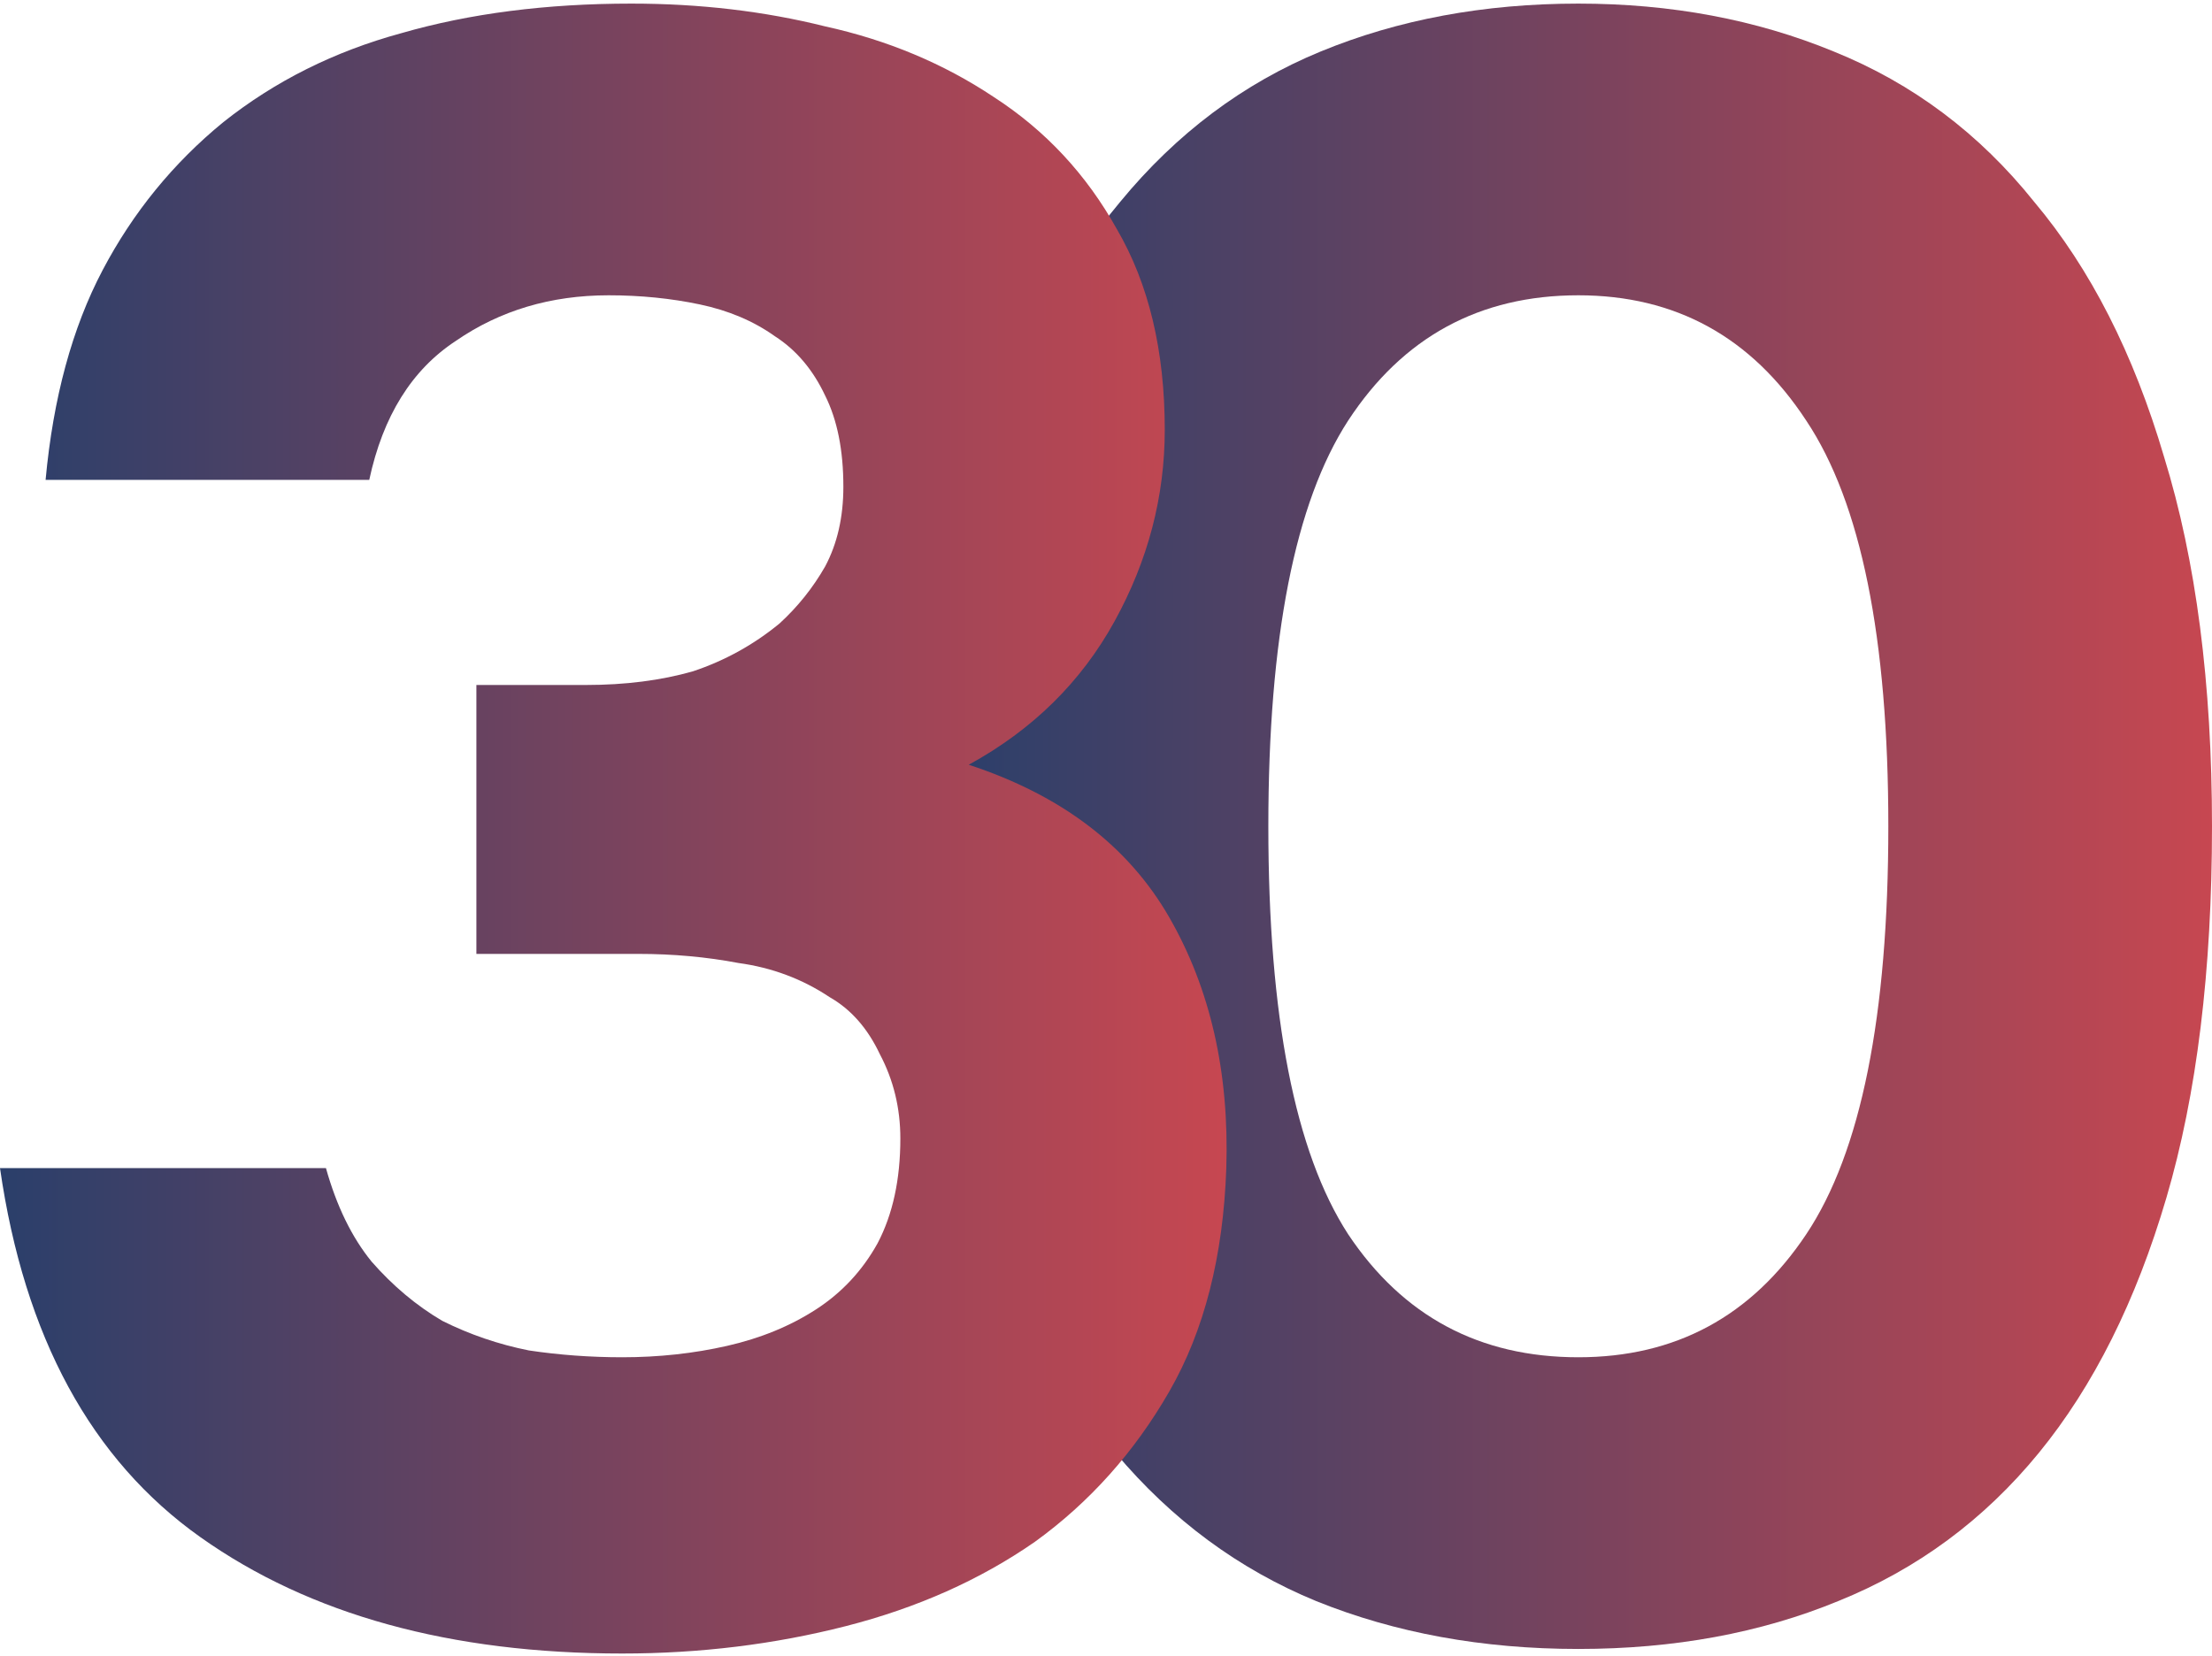
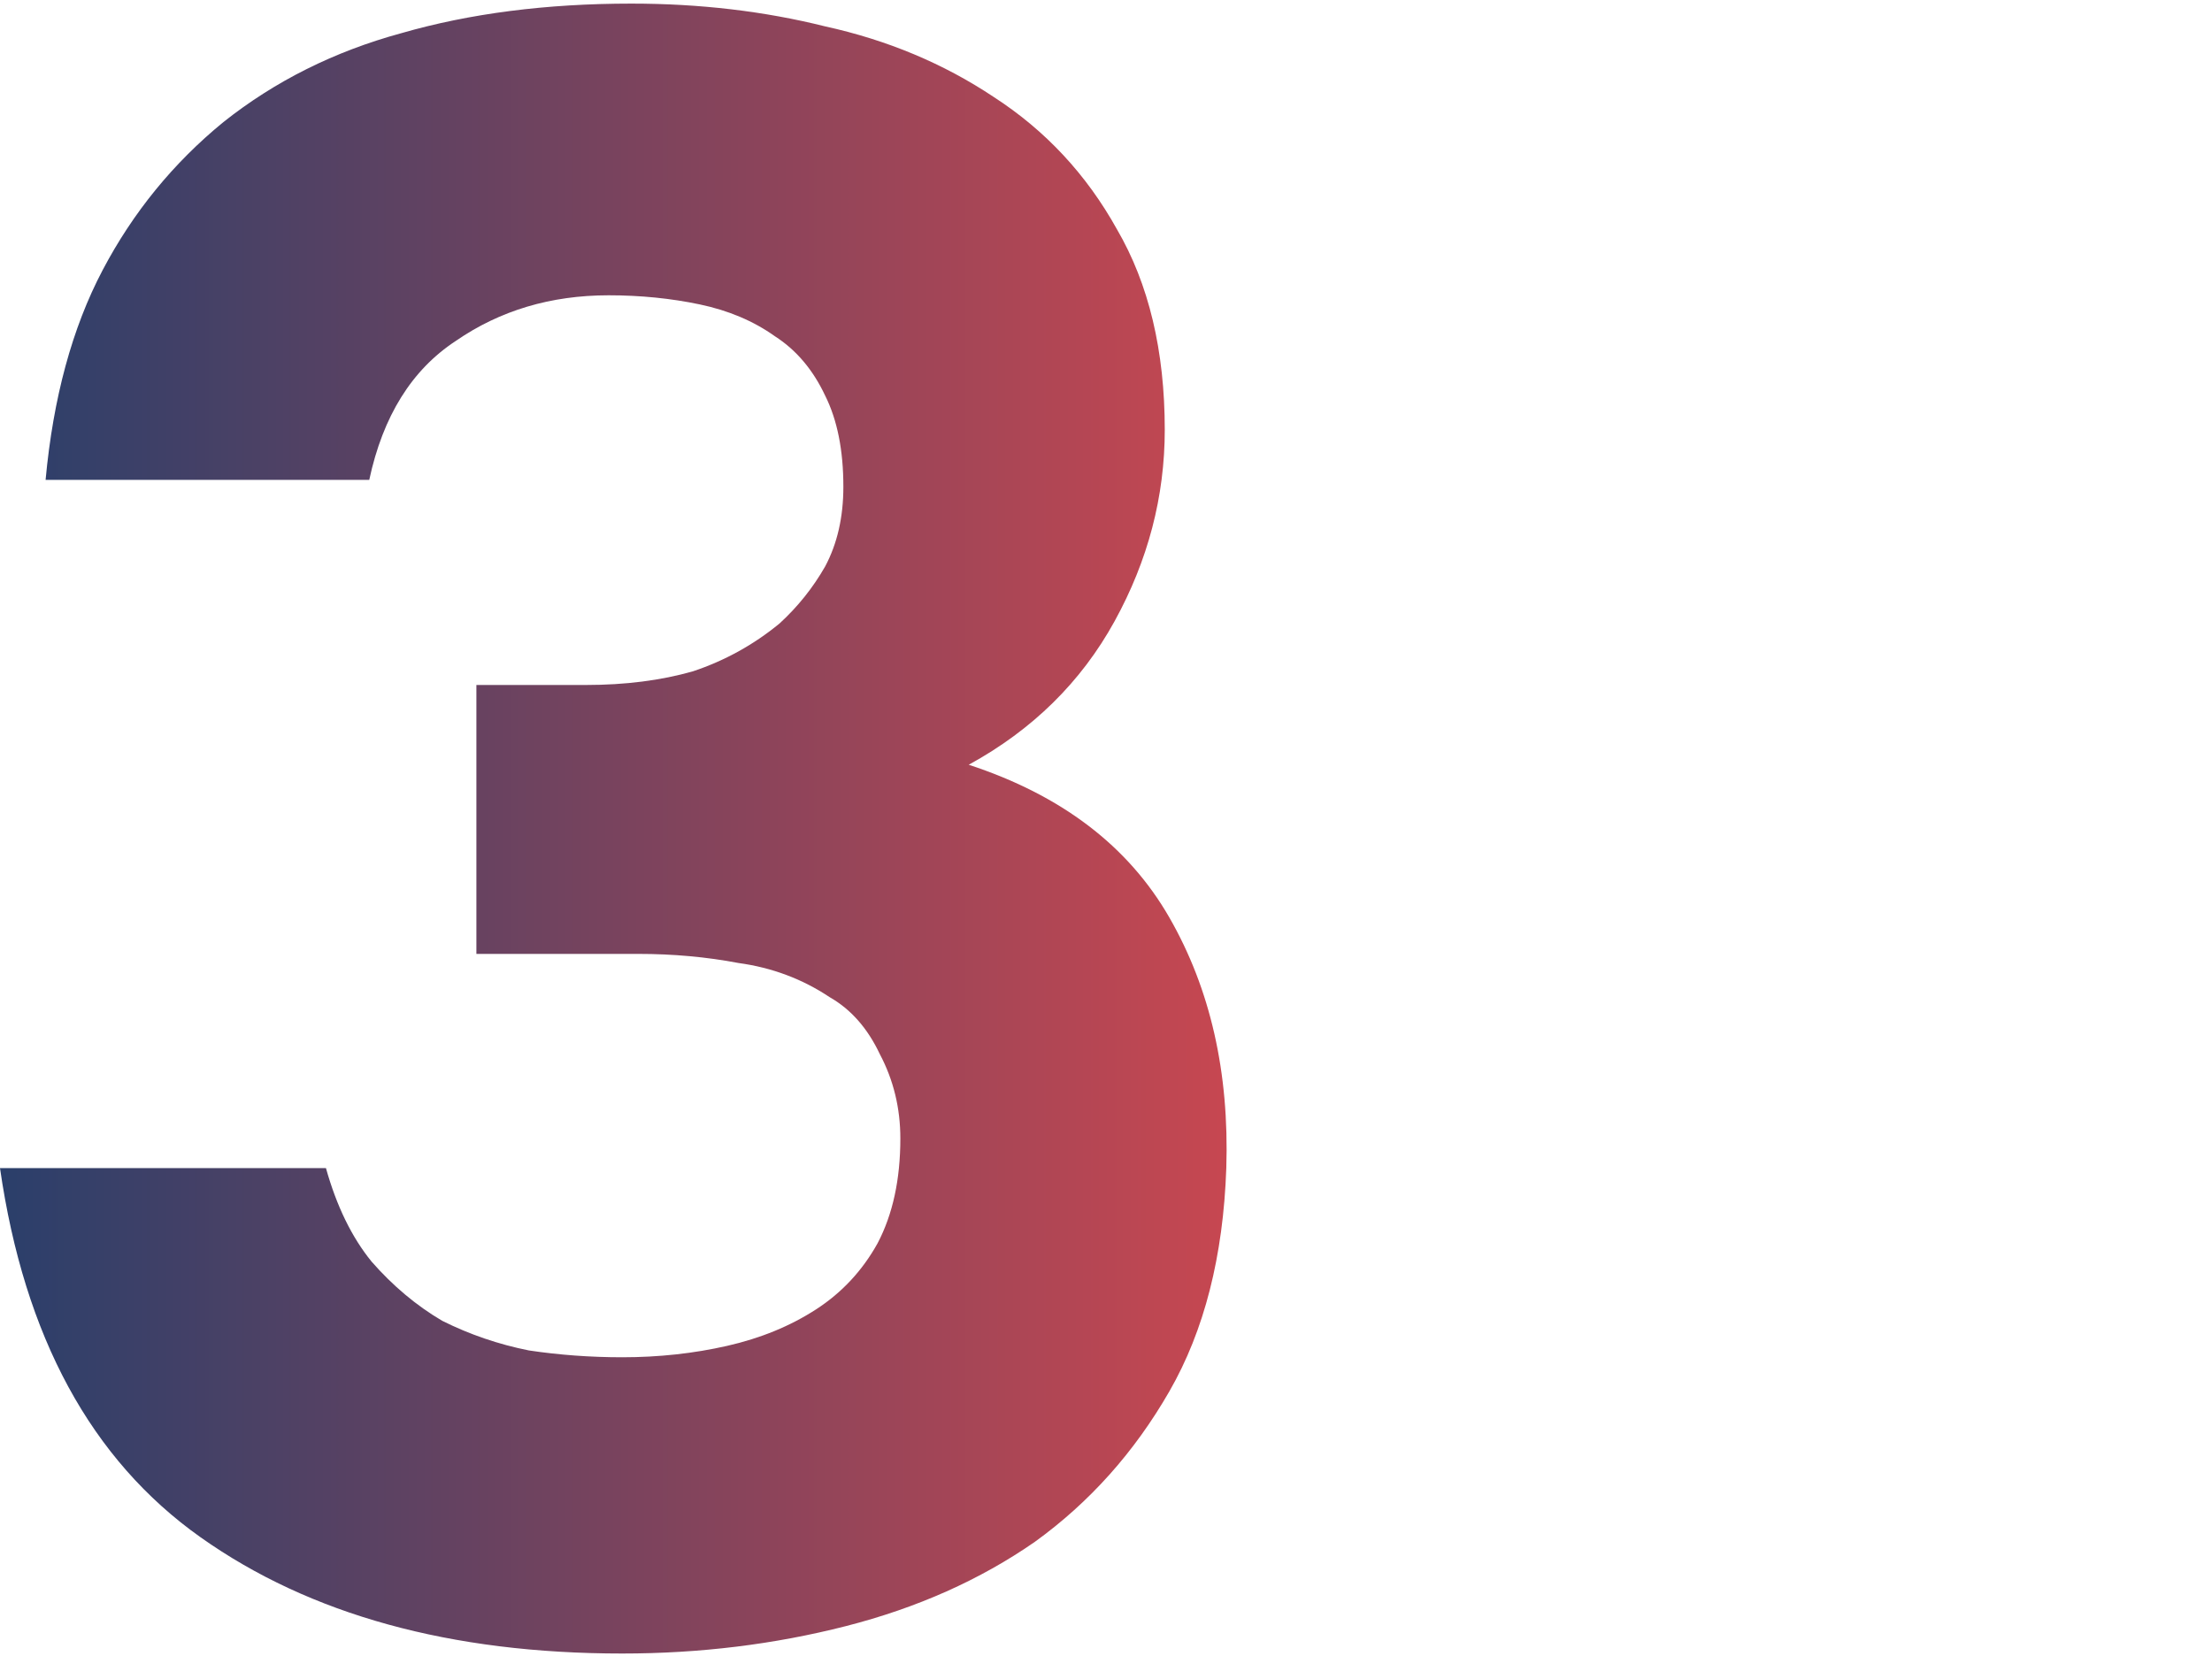
<svg xmlns="http://www.w3.org/2000/svg" width="239" height="179" viewBox="0 0 239 179" fill="none">
-   <path d="M170.534 0.389C180.549 0.389 189.744 2.113 198.117 5.561C206.655 9.008 213.879 14.427 219.79 21.815C225.865 29.039 230.544 38.234 233.828 49.398C237.276 60.563 239 73.862 239 89.296C239 104.893 237.358 118.274 234.074 129.439C230.79 140.604 226.193 149.798 220.282 157.022C214.372 164.247 207.148 169.583 198.61 173.03C190.236 176.478 180.878 178.202 170.534 178.202C160.19 178.202 150.75 176.478 142.212 173.03C133.838 169.583 126.614 164.247 120.539 157.022C114.629 149.798 110.031 140.604 106.748 129.439C103.628 118.274 102.068 104.893 102.068 89.296C102.068 73.862 103.71 60.563 106.994 49.398C110.278 38.234 114.957 29.039 121.032 21.815C127.107 14.427 134.331 9.008 142.704 5.561C151.078 2.113 160.354 0.389 170.534 0.389ZM170.534 146.679C181.042 146.679 189.251 142.246 195.162 133.38C201.073 124.513 204.028 109.819 204.028 89.296C204.028 68.936 201.073 54.324 195.162 45.458C189.251 36.428 181.042 31.912 170.534 31.912C159.862 31.912 151.57 36.428 145.66 45.458C139.913 54.324 137.04 68.936 137.04 89.296C137.04 109.819 139.913 124.513 145.66 133.38C151.57 142.246 159.862 146.679 170.534 146.679Z" fill="url(#paint0_linear_195_635)" />
  <path d="M4.926 51.861C5.747 42.995 7.799 35.442 11.083 29.203C14.366 22.964 18.717 17.628 24.135 13.195C29.718 8.762 36.121 5.561 43.345 3.59C50.733 1.456 59.025 0.389 68.219 0.389C75.608 0.389 82.586 1.21 89.153 2.851C95.885 4.329 101.96 6.874 107.378 10.486C112.96 14.098 117.393 18.86 120.677 24.77C124.125 30.681 125.849 37.905 125.849 46.443C125.849 53.667 124.043 60.563 120.431 67.13C116.819 73.698 111.565 78.87 104.669 82.646C114.684 85.93 121.908 91.43 126.341 99.147C130.774 106.863 132.827 115.894 132.498 126.237C132.17 135.76 130.118 143.805 126.341 150.373C122.565 156.94 117.722 162.358 111.811 166.627C105.9 170.732 99.086 173.769 91.37 175.74C83.653 177.71 75.608 178.695 67.234 178.695C48.681 178.695 33.494 174.508 21.673 166.135C9.851 157.761 2.627 144.462 0 126.237H35.218C36.367 130.342 38.009 133.708 40.144 136.335C42.442 138.962 44.987 141.096 47.778 142.738C50.733 144.216 53.853 145.283 57.137 145.94C60.42 146.432 63.786 146.679 67.234 146.679C71.175 146.679 74.951 146.268 78.563 145.447C82.175 144.626 85.377 143.313 88.168 141.507C90.959 139.701 93.176 137.32 94.818 134.365C96.459 131.245 97.28 127.469 97.28 123.036C97.28 119.752 96.541 116.715 95.064 113.923C93.75 111.132 91.944 109.08 89.646 107.766C86.69 105.796 83.407 104.565 79.794 104.072C76.347 103.416 72.734 103.087 68.958 103.087H51.472V74.026H63.294C67.563 74.026 71.421 73.534 74.869 72.549C78.317 71.399 81.436 69.675 84.228 67.377C86.198 65.571 87.84 63.518 89.153 61.22C90.467 58.757 91.123 55.884 91.123 52.6C91.123 48.659 90.467 45.376 89.153 42.749C87.84 39.958 86.034 37.823 83.735 36.345C81.436 34.704 78.727 33.554 75.608 32.898C72.488 32.241 69.204 31.912 65.757 31.912C59.517 31.912 54.017 33.554 49.256 36.838C44.495 39.958 41.375 44.965 39.897 51.861H4.926Z" fill="url(#paint1_linear_195_635)" />
  <defs>
    <linearGradient id="paint0_linear_195_635" x1="268.953" y1="89.073" x2="100.024" y2="89.073" gradientUnits="userSpaceOnUse">
      <stop stop-color="#E9494B" />
      <stop offset="1" stop-color="#283F6B" />
    </linearGradient>
    <linearGradient id="paint1_linear_195_635" x1="161.524" y1="89.319" x2="-1.979" y2="89.319" gradientUnits="userSpaceOnUse">
      <stop stop-color="#E9494B" />
      <stop offset="1" stop-color="#283F6B" />
    </linearGradient>
  </defs>
</svg>